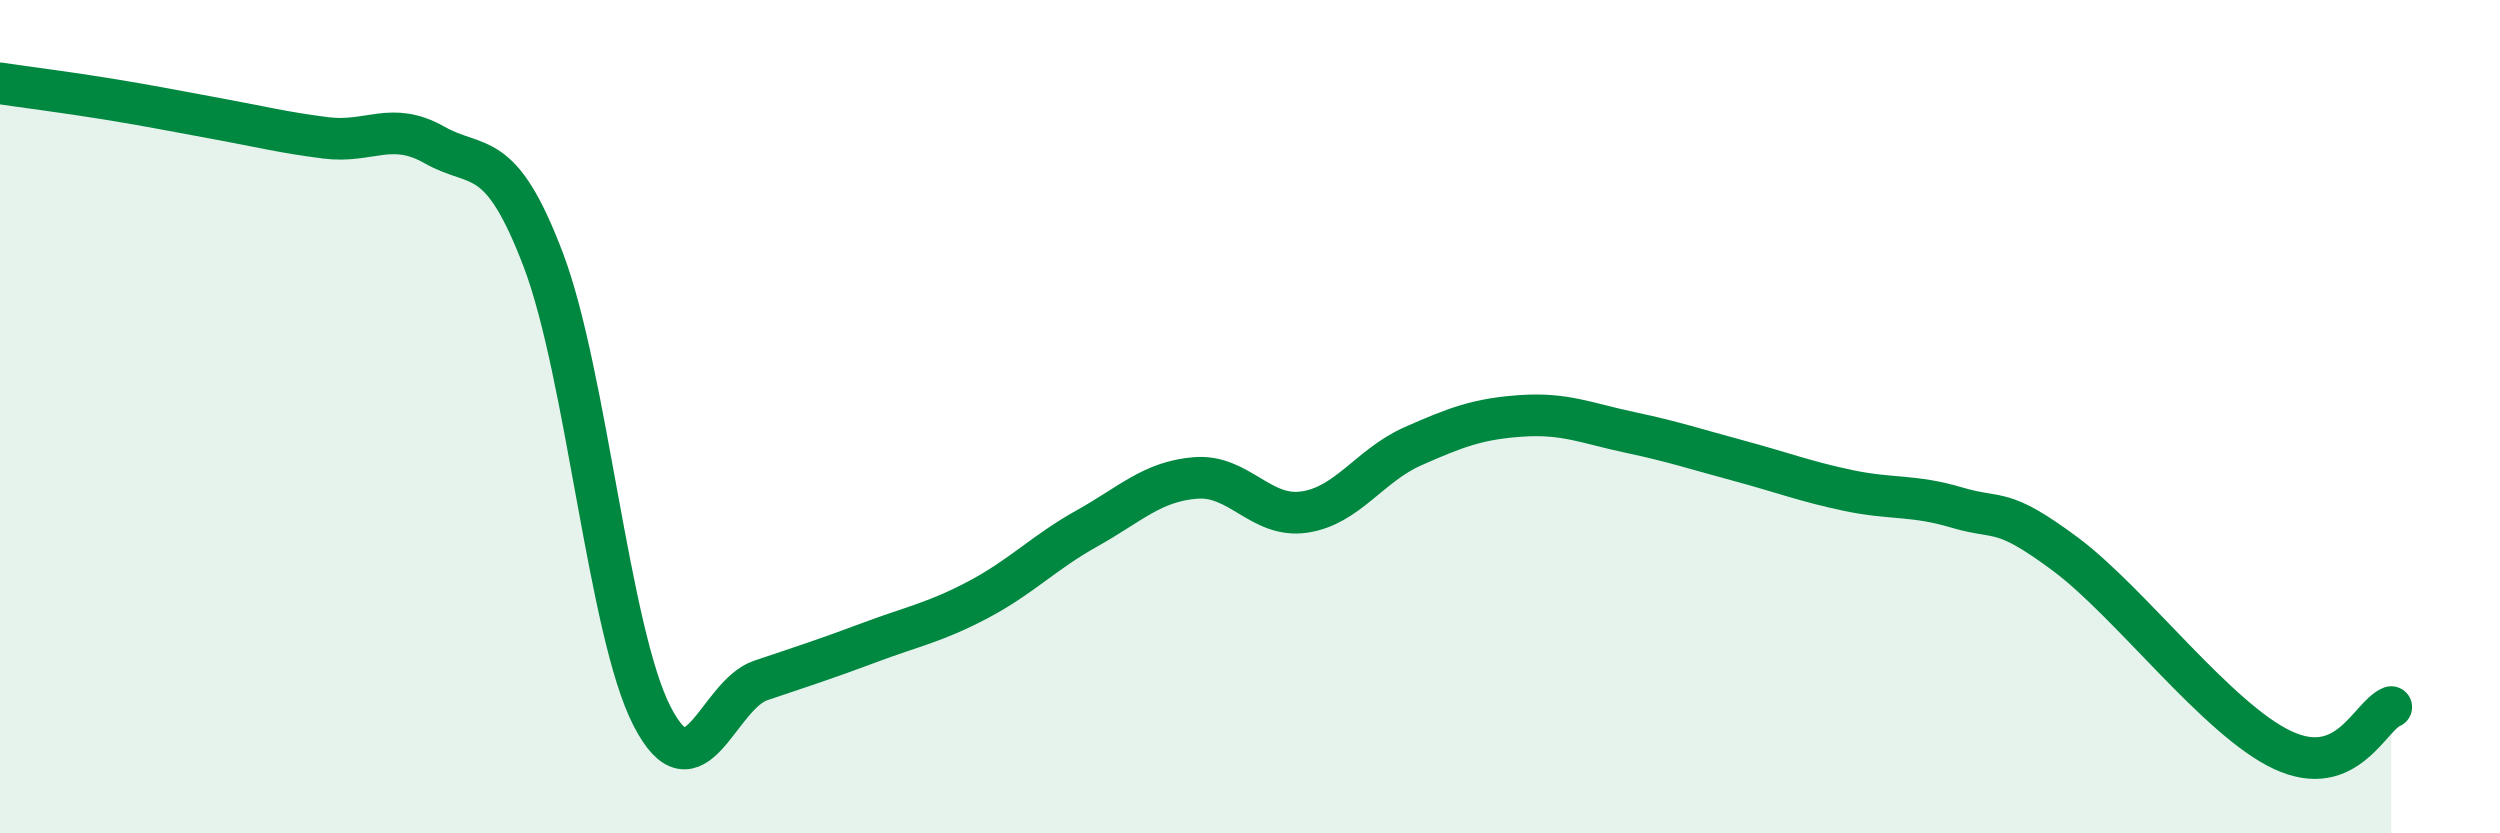
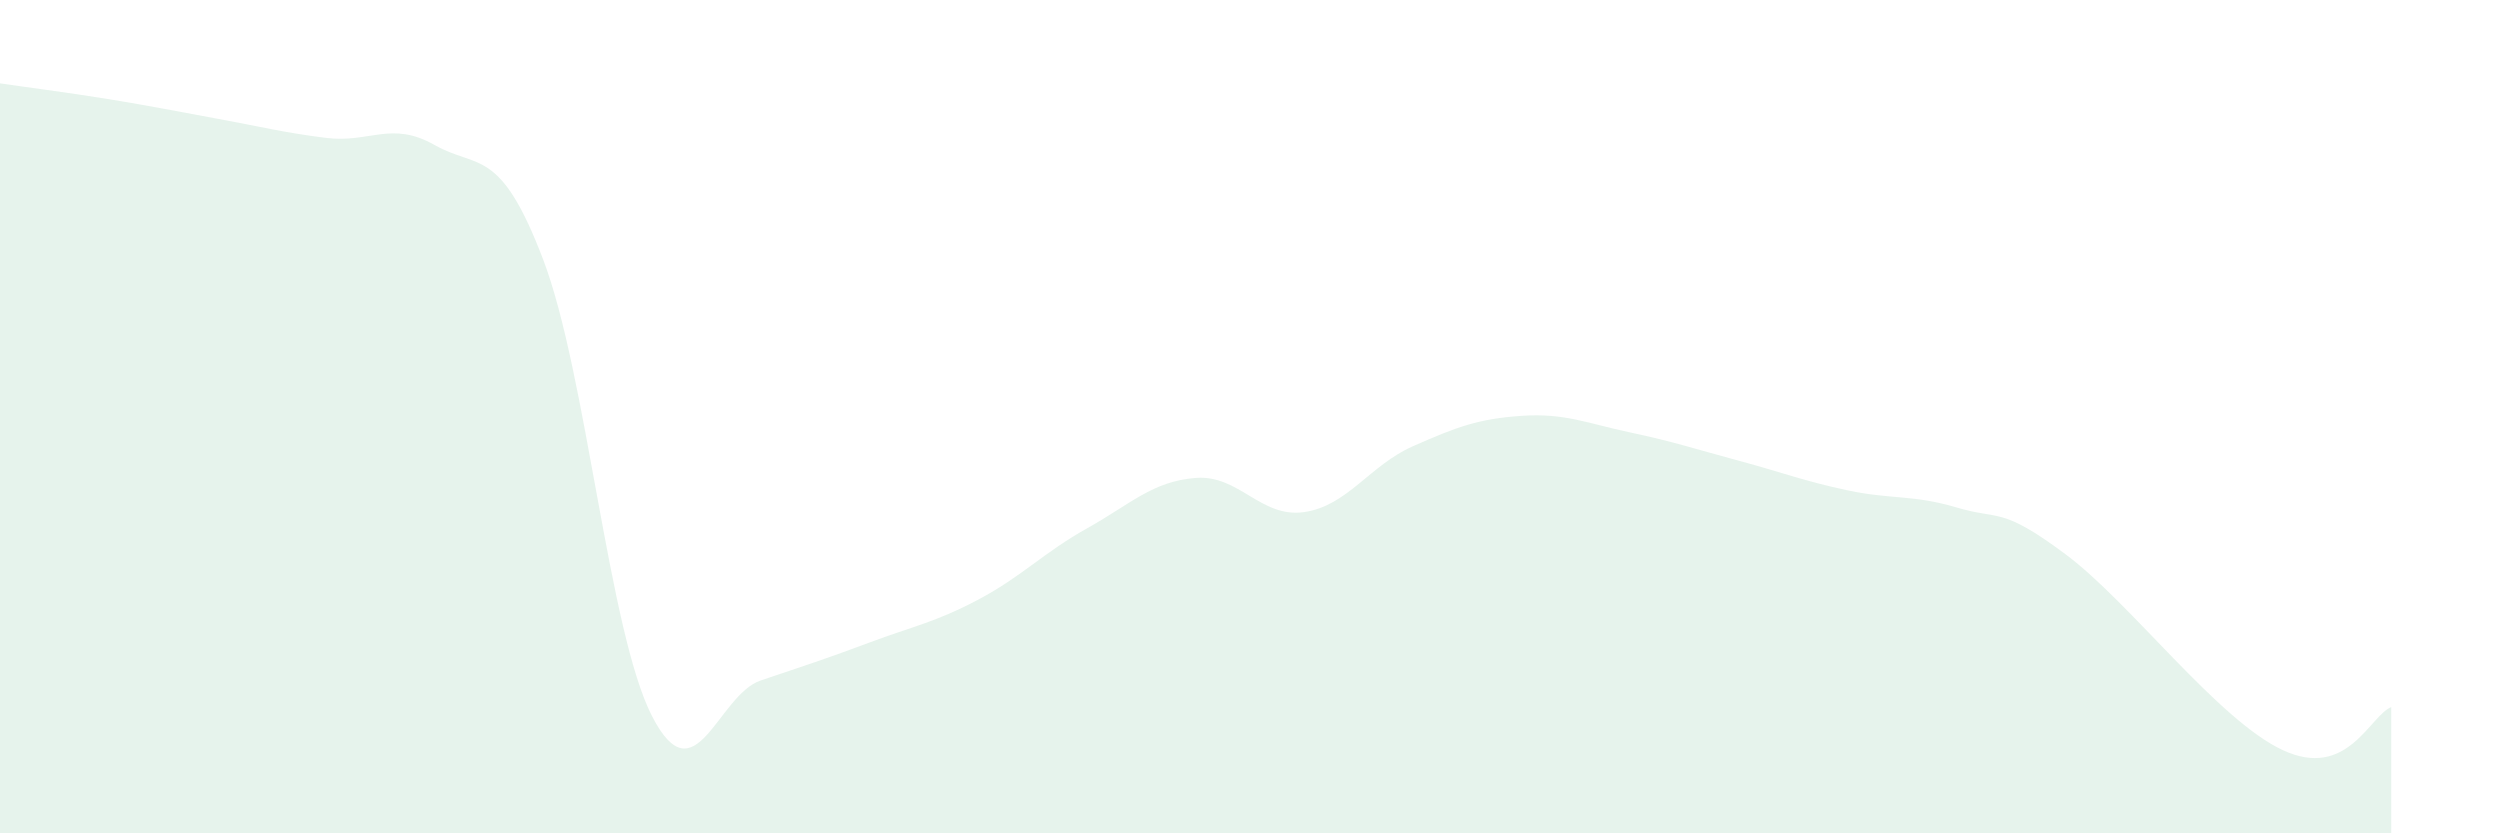
<svg xmlns="http://www.w3.org/2000/svg" width="60" height="20" viewBox="0 0 60 20">
  <path d="M 0,2 C 0.52,2.08 1.57,2.21 2.61,2.38 C 3.65,2.55 4.18,2.66 5.22,2.85 C 6.26,3.04 6.79,3.18 7.83,3.31 C 8.87,3.44 9.39,2.89 10.43,3.48 C 11.47,4.07 12,3.5 13.04,6.24 C 14.08,8.98 14.61,15.17 15.65,17.19 C 16.69,19.21 17.22,16.68 18.26,16.33 C 19.3,15.98 19.83,15.81 20.87,15.42 C 21.91,15.03 22.44,14.94 23.48,14.39 C 24.52,13.84 25.05,13.26 26.09,12.68 C 27.13,12.1 27.66,11.55 28.7,11.47 C 29.74,11.39 30.26,12.44 31.3,12.29 C 32.34,12.14 32.87,11.17 33.91,10.71 C 34.95,10.25 35.48,10.05 36.52,9.98 C 37.56,9.91 38.09,10.16 39.13,10.38 C 40.17,10.6 40.7,10.78 41.74,11.06 C 42.78,11.34 43.31,11.55 44.35,11.77 C 45.39,11.99 45.92,11.87 46.96,12.18 C 48,12.49 48.01,12.14 49.57,13.3 C 51.13,14.46 53.22,17.27 54.78,18 C 56.34,18.73 56.87,17.18 57.39,16.97L57.39 20L0 20Z" fill="#008740" opacity="0.1" stroke-linecap="round" stroke-linejoin="round" />
-   <path d="M 0,2 C 0.52,2.08 1.57,2.21 2.61,2.38 C 3.65,2.55 4.18,2.66 5.22,2.85 C 6.26,3.04 6.79,3.18 7.83,3.31 C 8.87,3.44 9.39,2.89 10.43,3.48 C 11.47,4.07 12,3.5 13.04,6.24 C 14.08,8.98 14.61,15.17 15.65,17.19 C 16.69,19.21 17.22,16.68 18.26,16.33 C 19.3,15.98 19.83,15.81 20.87,15.42 C 21.91,15.03 22.44,14.94 23.48,14.39 C 24.52,13.84 25.05,13.26 26.09,12.68 C 27.13,12.1 27.66,11.55 28.7,11.47 C 29.74,11.39 30.26,12.44 31.3,12.29 C 32.34,12.14 32.87,11.17 33.91,10.71 C 34.95,10.25 35.48,10.05 36.52,9.98 C 37.56,9.91 38.09,10.16 39.13,10.38 C 40.17,10.6 40.7,10.78 41.74,11.06 C 42.78,11.34 43.31,11.55 44.35,11.77 C 45.39,11.99 45.92,11.87 46.96,12.18 C 48,12.49 48.01,12.14 49.57,13.3 C 51.13,14.46 53.22,17.27 54.78,18 C 56.34,18.73 56.87,17.18 57.39,16.97" stroke="#008740" stroke-width="1" fill="none" stroke-linecap="round" stroke-linejoin="round" />
</svg>